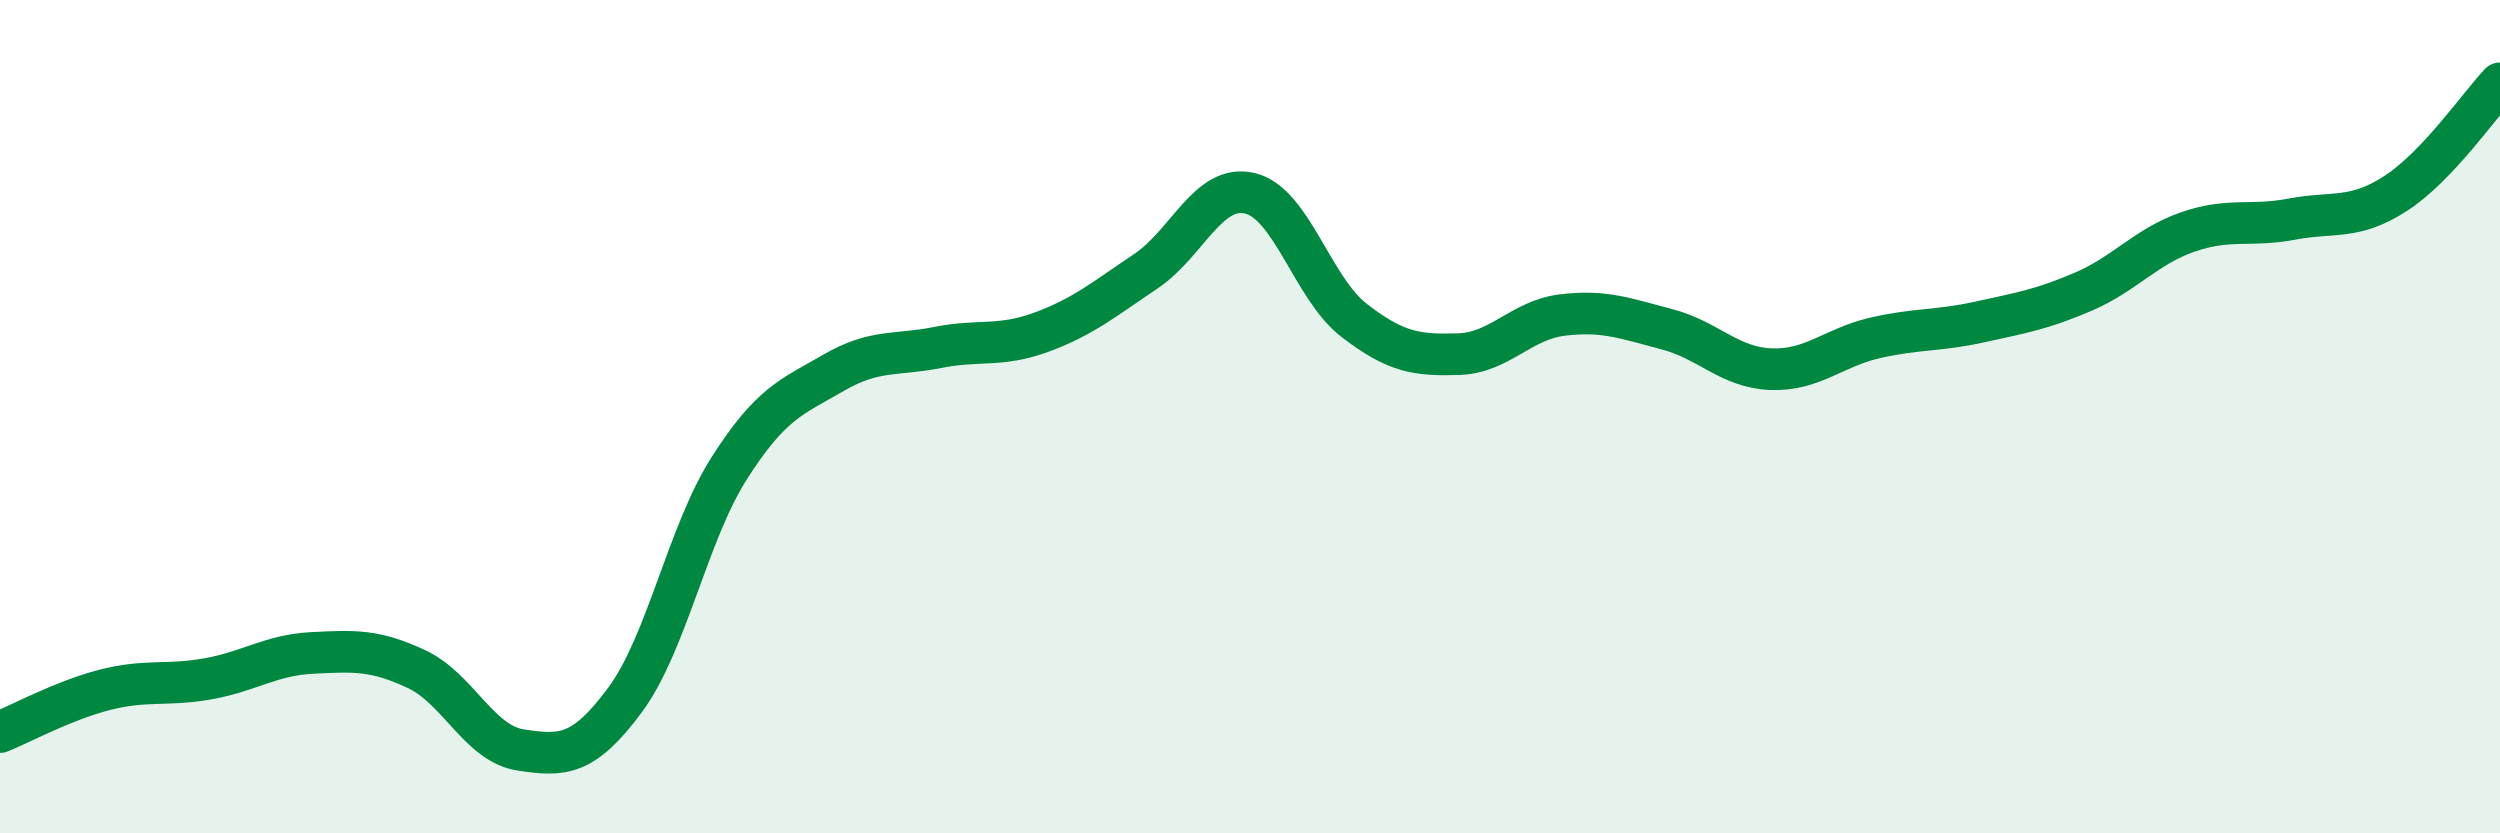
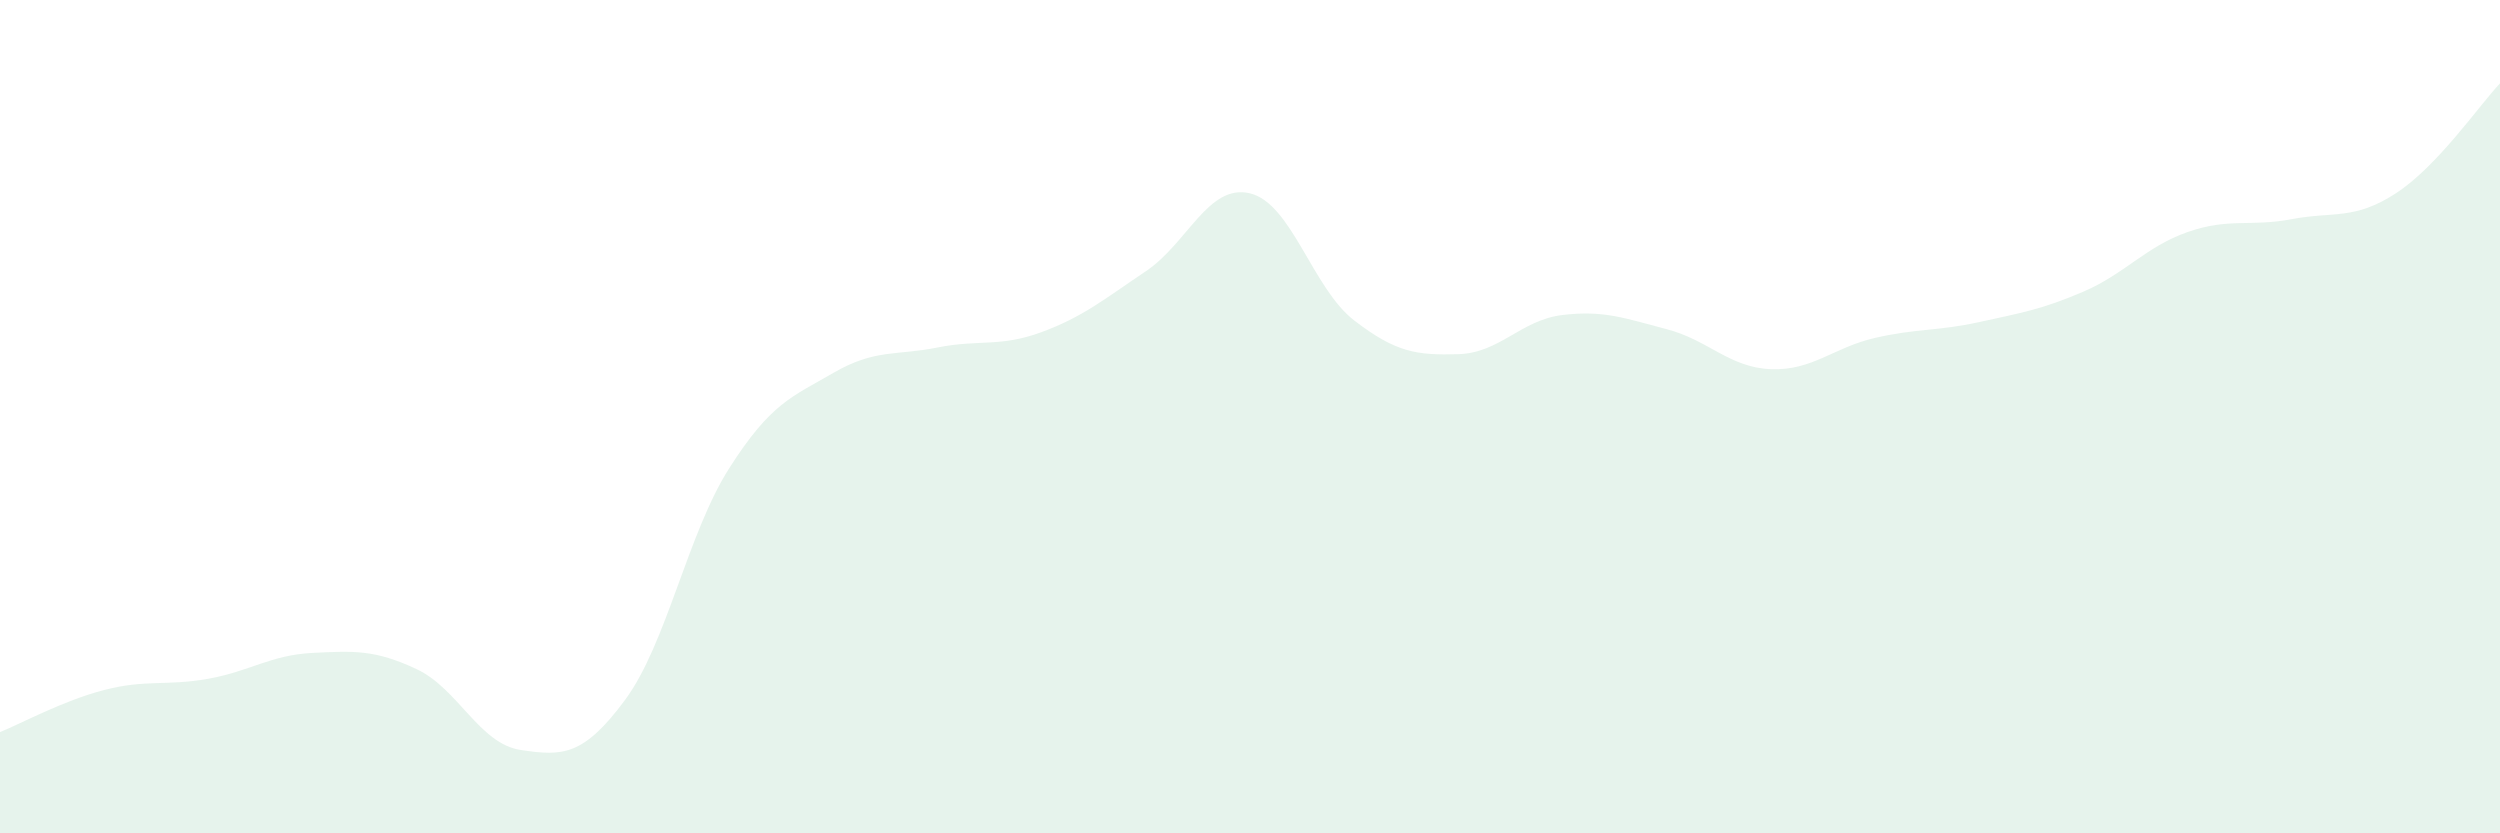
<svg xmlns="http://www.w3.org/2000/svg" width="60" height="20" viewBox="0 0 60 20">
  <path d="M 0,17.57 C 0.5,17.37 1.5,16.82 2.5,16.56 C 3.5,16.3 4,16.47 5,16.29 C 6,16.11 6.5,15.72 7.5,15.67 C 8.5,15.62 9,15.59 10,16.06 C 11,16.53 11.5,17.85 12.5,18 C 13.5,18.15 14,18.15 15,16.8 C 16,15.45 16.5,12.81 17.5,11.24 C 18.5,9.67 19,9.53 20,8.95 C 21,8.37 21.5,8.54 22.5,8.34 C 23.5,8.14 24,8.34 25,7.97 C 26,7.6 26.5,7.18 27.5,6.51 C 28.5,5.84 29,4.4 30,4.64 C 31,4.88 31.5,6.92 32.5,7.69 C 33.5,8.46 34,8.53 35,8.5 C 36,8.47 36.5,7.68 37.5,7.56 C 38.5,7.44 39,7.64 40,7.9 C 41,8.16 41.5,8.82 42.5,8.86 C 43.5,8.9 44,8.34 45,8.11 C 46,7.88 46.5,7.95 47.5,7.73 C 48.5,7.51 49,7.43 50,7 C 51,6.57 51.5,5.92 52.5,5.57 C 53.5,5.22 54,5.45 55,5.26 C 56,5.07 56.5,5.29 57.5,4.64 C 58.5,3.99 59.5,2.53 60,2L60 20L0 20Z" fill="#008740" opacity="0.1" stroke-linecap="round" stroke-linejoin="round" />
-   <path d="M 0,17.57 C 0.5,17.37 1.5,16.82 2.5,16.56 C 3.5,16.3 4,16.47 5,16.29 C 6,16.11 6.5,15.72 7.5,15.67 C 8.5,15.62 9,15.59 10,16.06 C 11,16.53 11.5,17.85 12.5,18 C 13.5,18.15 14,18.15 15,16.8 C 16,15.45 16.5,12.81 17.5,11.24 C 18.5,9.67 19,9.53 20,8.95 C 21,8.37 21.5,8.54 22.5,8.34 C 23.5,8.14 24,8.34 25,7.97 C 26,7.6 26.5,7.18 27.5,6.51 C 28.5,5.84 29,4.4 30,4.64 C 31,4.88 31.5,6.92 32.5,7.69 C 33.5,8.46 34,8.53 35,8.5 C 36,8.47 36.5,7.68 37.5,7.56 C 38.5,7.44 39,7.64 40,7.9 C 41,8.16 41.5,8.82 42.5,8.86 C 43.5,8.9 44,8.34 45,8.11 C 46,7.88 46.5,7.95 47.5,7.73 C 48.5,7.51 49,7.43 50,7 C 51,6.57 51.5,5.92 52.5,5.57 C 53.5,5.22 54,5.45 55,5.26 C 56,5.07 56.5,5.29 57.5,4.64 C 58.5,3.99 59.5,2.53 60,2" stroke="#008740" stroke-width="1" fill="none" stroke-linecap="round" stroke-linejoin="round" />
</svg>